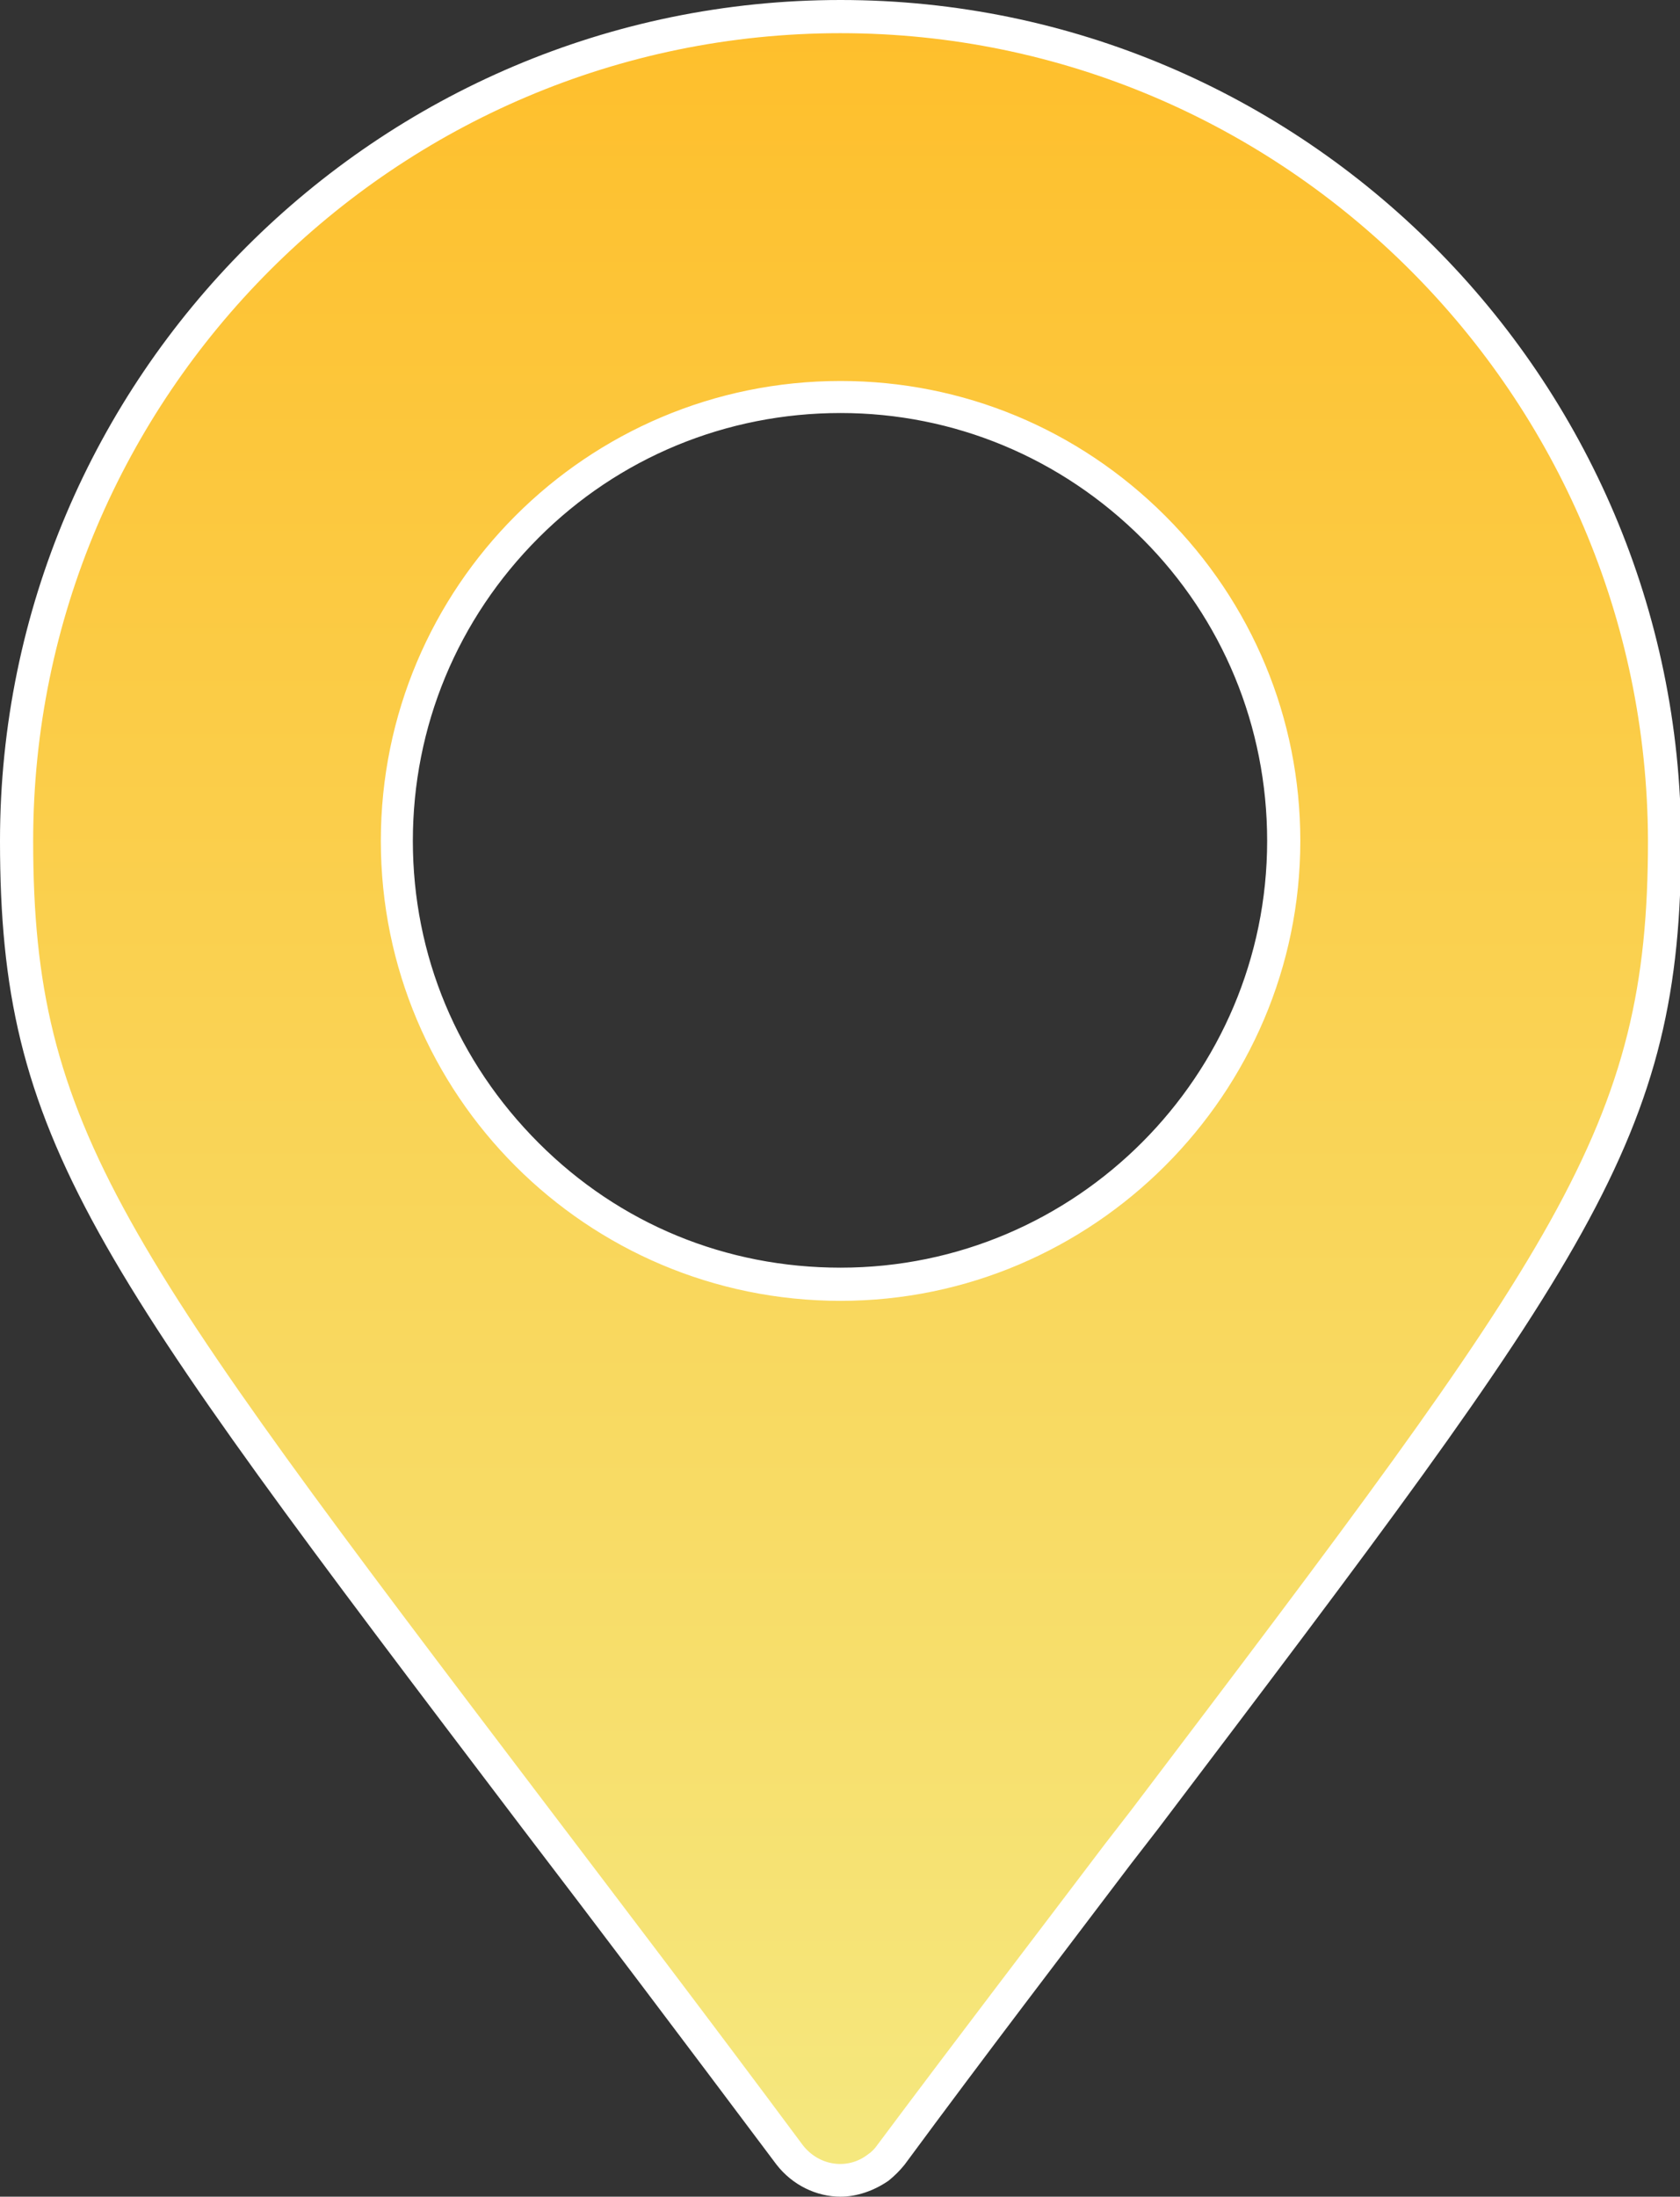
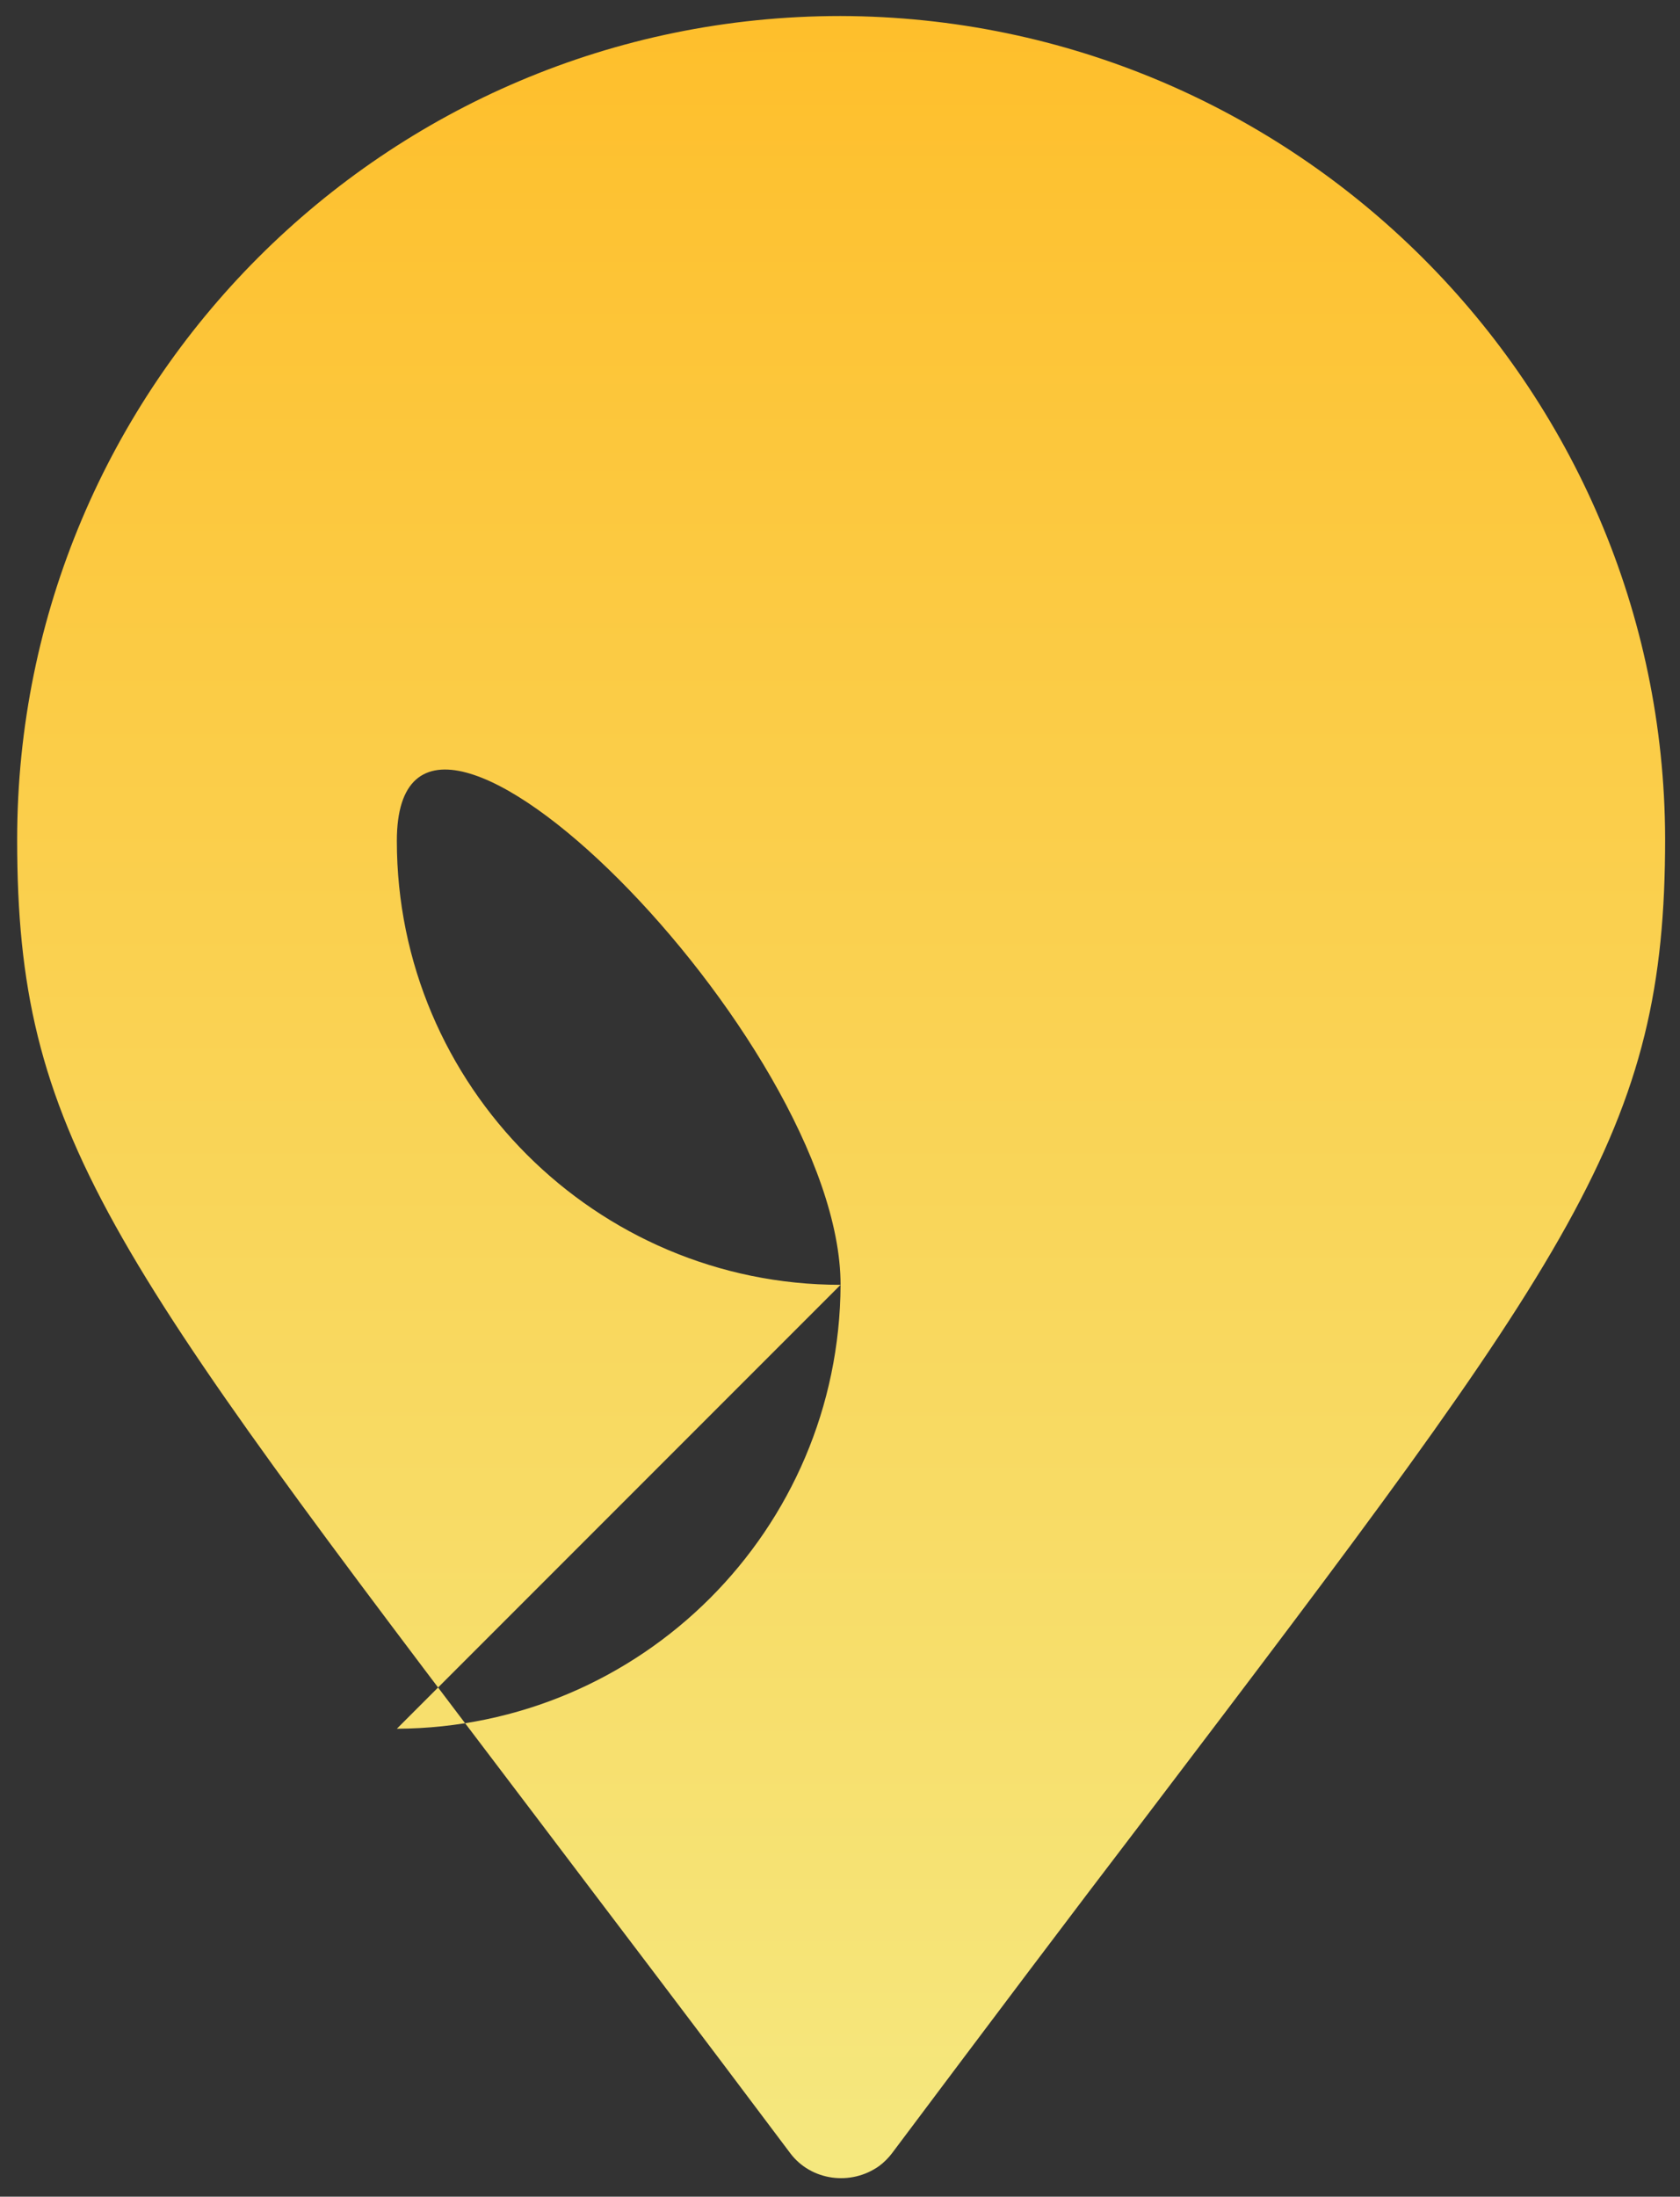
<svg xmlns="http://www.w3.org/2000/svg" id="pin-gold" xml:space="preserve" width="146.9" height="192">
  <rect width="100%" height="100%" fill="#333333" stroke="none" />
  <linearGradient id="a" x1="1265.958" x2="1265.958" y1="-978.302" y2="-981.183" gradientTransform="matrix(50 0 0 -65.637 -63224.434 -64211.438)" gradientUnits="userSpaceOnUse">
    <stop offset="0" style="stop-color:#febf2c" />
    <stop offset="1" style="stop-color:#f5e87f" />
  </linearGradient>
-   <path fill="url(#a)" d="M73.5 1.4c-39.8 0-72 32.3-72 72 0 25.6 7.8 35.9 45.3 85.3 6.5 8.6 13.9 18.3 22.3 29.5 1.8 2.4 5.3 2.9 7.8 1.1.4-.3.8-.7 1.1-1.1 8.4-11.2 15.7-20.9 22.2-29.4 37.6-49.5 45.4-59.9 45.4-85.5-.1-39.6-32.4-71.8-72.1-71.9m0 110.9c-21.4 0-38.8-17.4-38.8-38.8S52 34.7 73.5 34.7s38.8 17.4 38.8 38.8c-.1 21.4-17.4 38.7-38.8 38.8" />
-   <path fill="#FFF" d="M73.5 192c-2.1 0-4.2-1-5.6-2.8-8.4-11.2-15.8-21-22.3-29.5C7.8 109.9 0 99.6 0 73.5 0 33 33 0 73.5 0s73.4 33 73.5 73.5c0 26.1-7.9 36.4-45.7 86.3l-2.4 3.1c-5.9 7.8-12.5 16.4-19.8 26.3-.4.5-.9 1-1.4 1.4-1.3.9-2.8 1.4-4.2 1.4zm0-189.1C34.6 2.9 2.9 34.6 2.9 73.5c0 25.1 7.7 35.3 44.9 84.3 6.6 8.7 14 18.4 22.4 29.7 1.4 1.8 3.9 2.2 5.7.8.3-.2.6-.5.8-.8 7.4-9.9 14-18.5 19.9-26.3l2.4-3.1c37.3-49.2 45.1-59.5 45.1-84.6-.1-38.9-31.8-70.6-70.6-70.6zm0 110.8c-22.2 0-40.2-18-40.2-40.2 0-22.2 18-40.2 40.2-40.2 10.7 0 20.8 4.2 28.4 11.8 7.6 7.6 11.8 17.7 11.8 28.4 0 22.1-18.1 40.2-40.2 40.2zm0-77.6c-10 0-19.4 3.9-26.4 10.9-7.1 7.1-11 16.5-11 26.5s3.9 19.3 11 26.4c7.1 7.1 16.4 10.9 26.4 10.9 20.6 0 37.3-16.8 37.3-37.3 0-10-3.9-19.4-10.9-26.4-7.1-7.1-16.5-11-26.4-11z" />
+   <path fill="url(#a)" d="M73.5 1.4c-39.8 0-72 32.3-72 72 0 25.6 7.8 35.9 45.3 85.3 6.5 8.6 13.9 18.3 22.3 29.5 1.8 2.4 5.3 2.9 7.8 1.1.4-.3.8-.7 1.1-1.1 8.4-11.2 15.7-20.9 22.2-29.4 37.6-49.5 45.4-59.9 45.4-85.5-.1-39.6-32.4-71.8-72.1-71.9m0 110.9c-21.4 0-38.8-17.4-38.8-38.8s38.8 17.4 38.8 38.8c-.1 21.4-17.4 38.7-38.8 38.8" />
</svg>